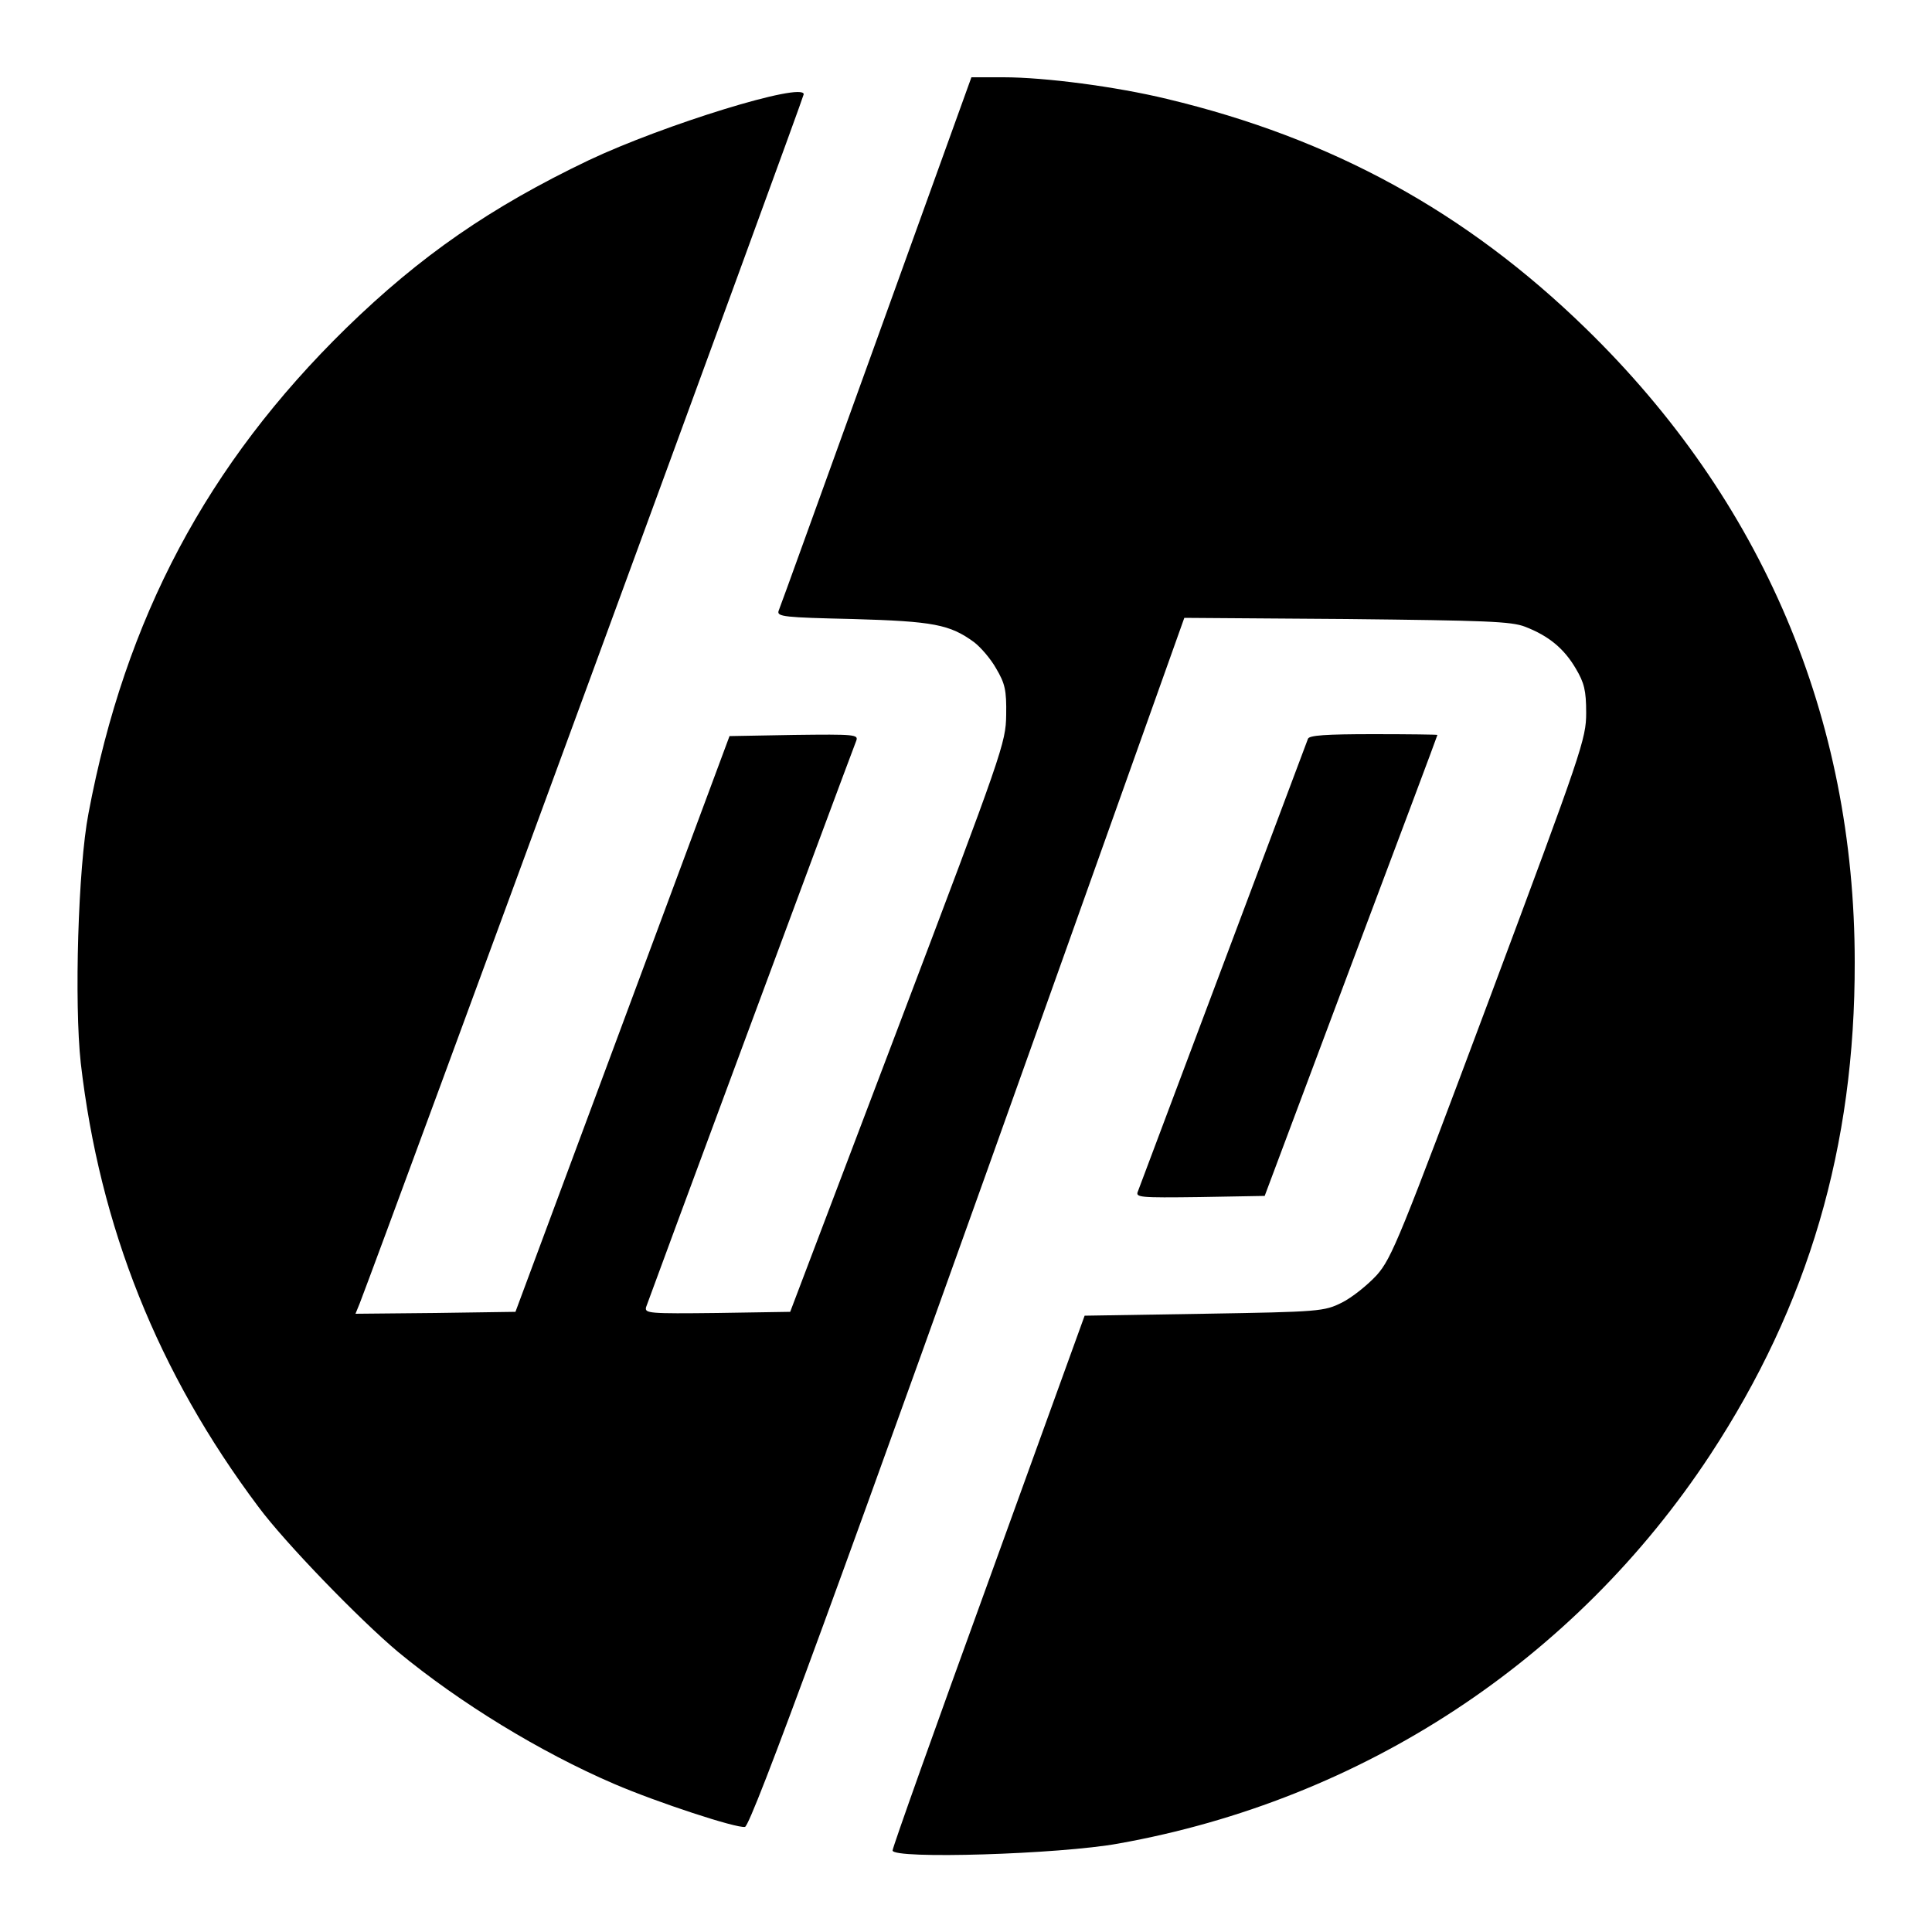
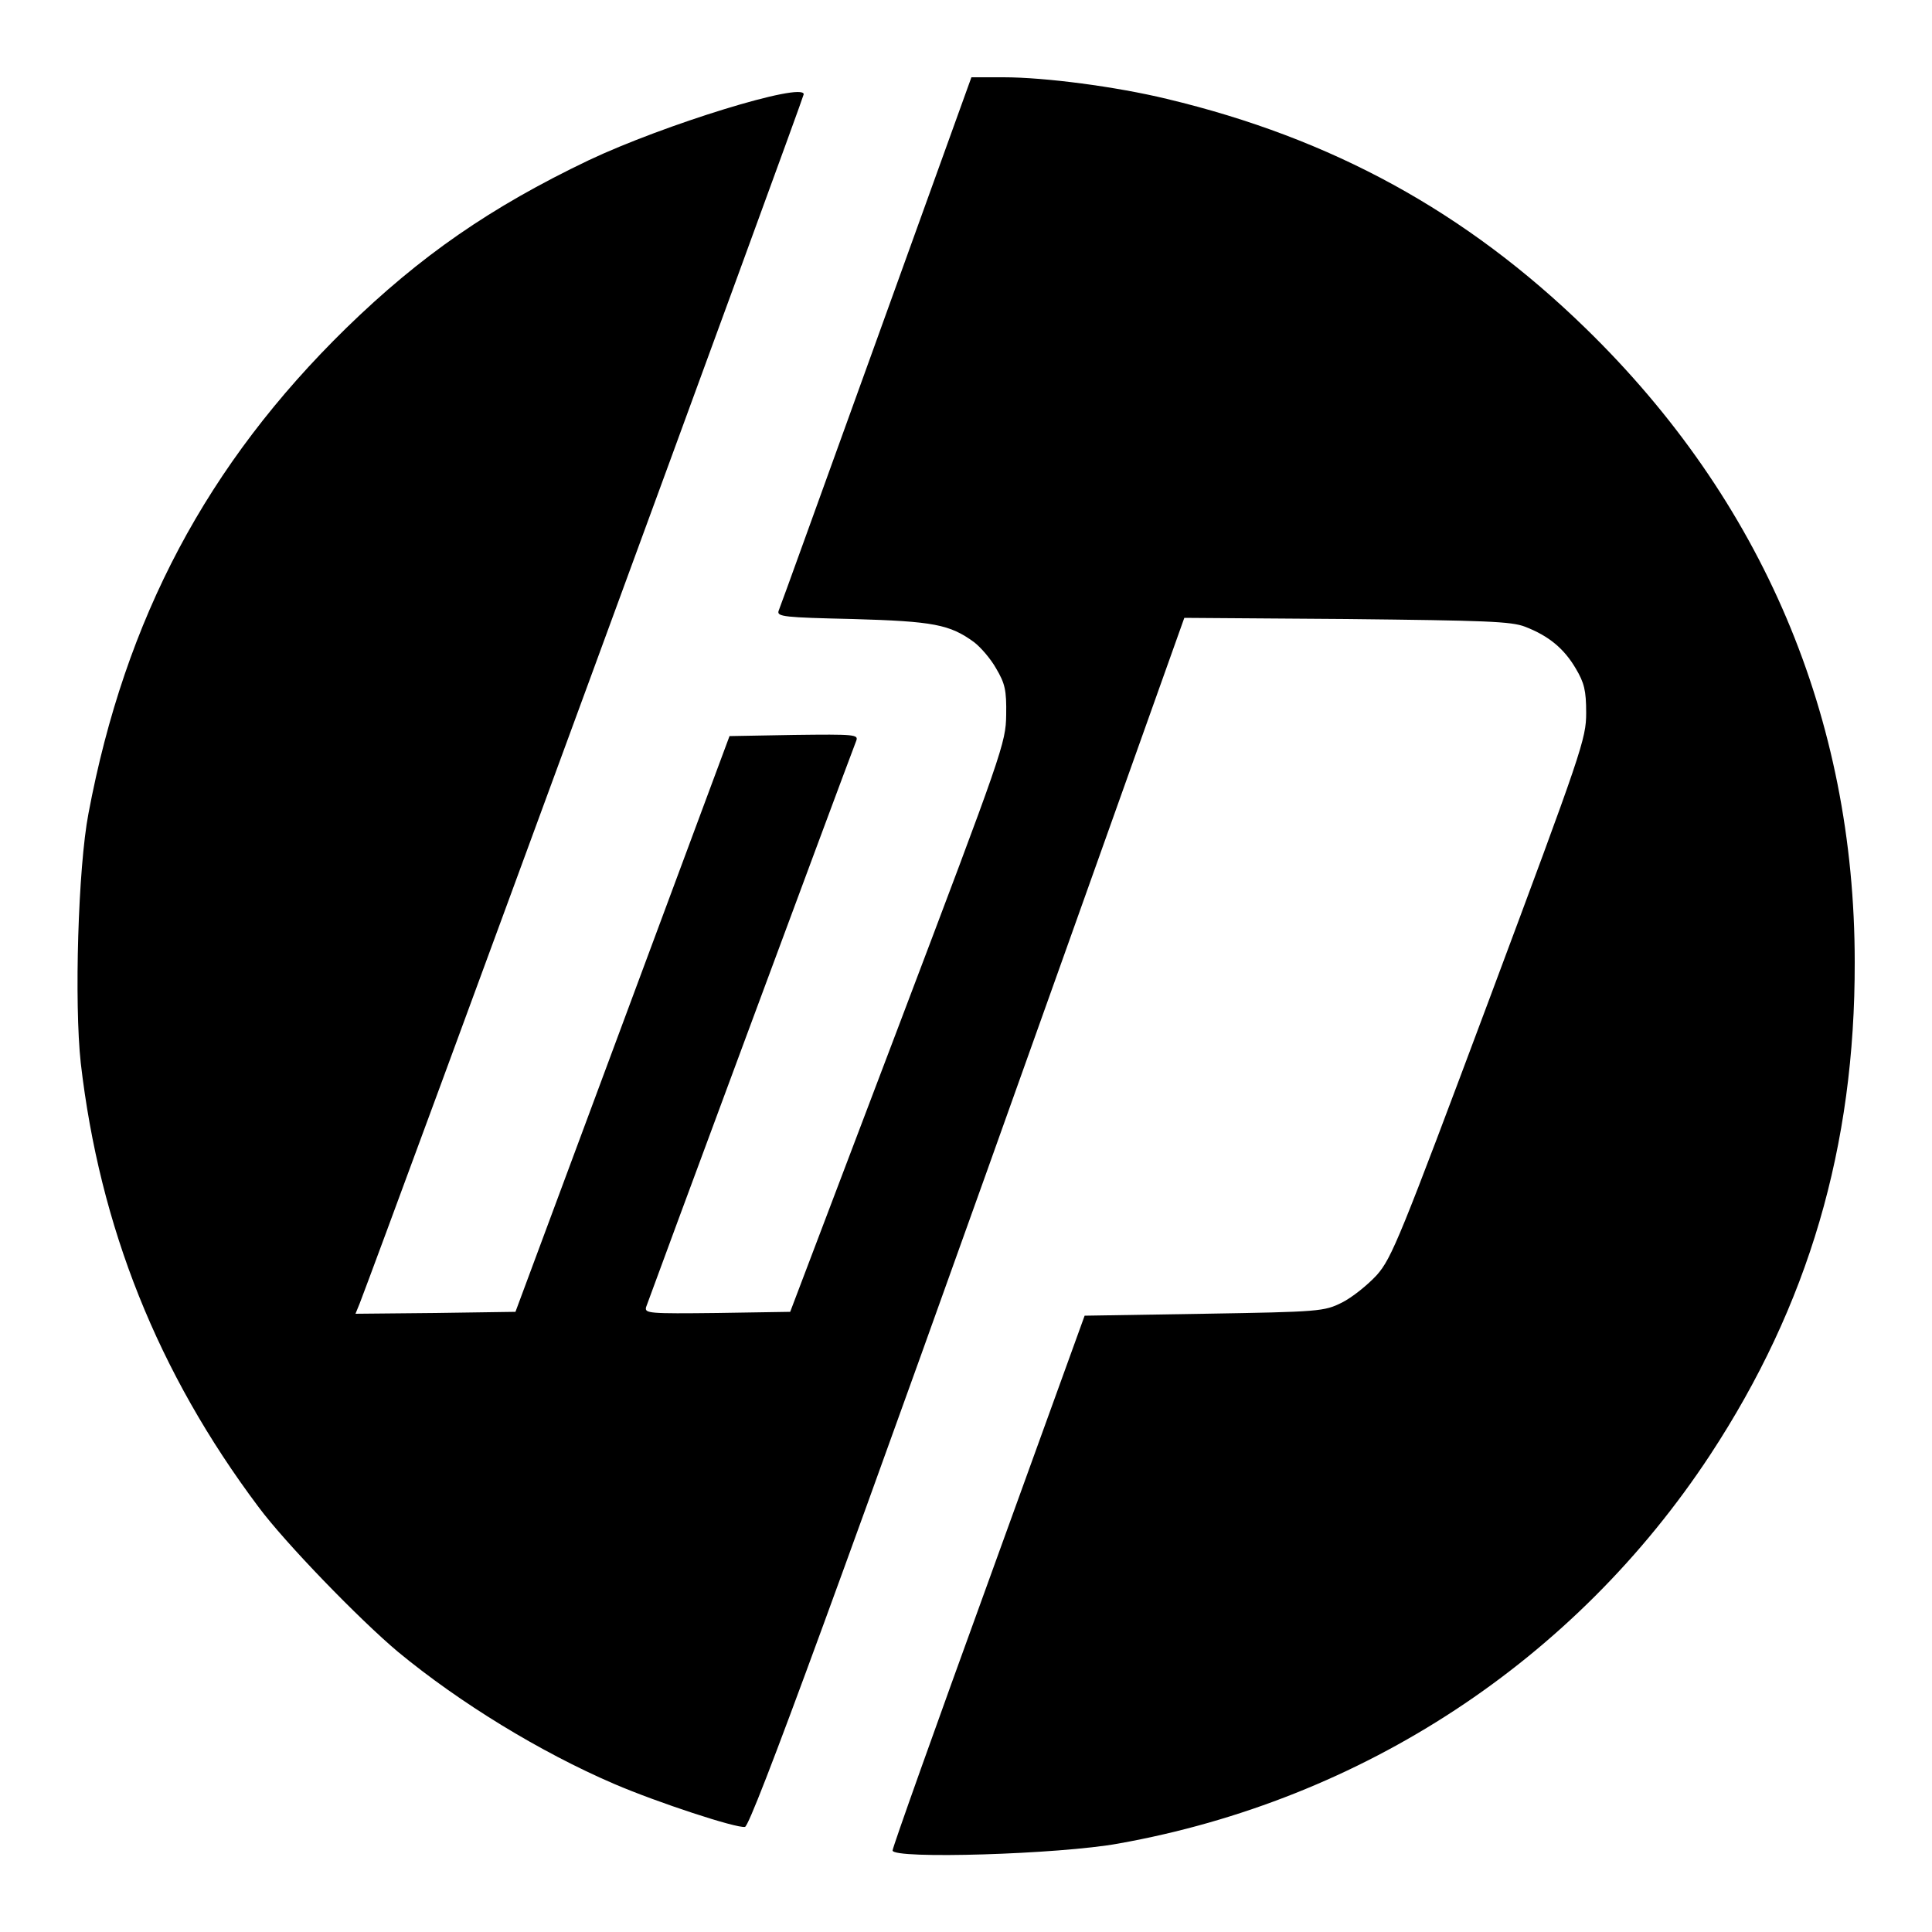
<svg xmlns="http://www.w3.org/2000/svg" version="1.0" width="500px" height="500px" viewBox="0 0 500 500" preserveAspectRatio="xMidYMid meet">
  <g transform="translate(0,500) scale(0.1,-0.1)" fill="#000000" stroke="none">
    <path d="M2268 4118 c-136 -376 -249 -690 -253 -699 -5 -15 15 -17 192 -21 209 -6 251 -14 314 -60 17 -13 43 -43 57 -68 23 -39 27 -56 26 -120 -1 -73 -9 -95 -280 -810 l-279 -735 -189 -3 c-176 -2 -188 -1 -184 15 4 13 503 1359 544 1466 6 16 -4 17 -161 15 l-167 -3 -277 -745 -277 -745 -207 -3 -207 -2 11 27 c69 179 1149 3120 1149 3129 0 33 -363 -79 -557 -171 -253 -121 -435 -247 -627 -434 -360 -352 -572 -751 -667 -1256 -27 -140 -37 -491 -20 -646 49 -424 199 -801 460 -1149 69 -93 261 -291 361 -375 160 -132 367 -259 560 -342 112 -48 316 -115 338 -111 16 3 253 649 824 2251 l313 878 420 -3 c360 -4 426 -6 462 -20 62 -24 101 -57 131 -108 22 -37 27 -57 27 -115 0 -67 -11 -99 -250 -739 -232 -620 -253 -672 -292 -716 -24 -26 -64 -58 -90 -71 -46 -23 -58 -24 -357 -29 l-309 -5 -248 -685 c-137 -377 -249 -691 -249 -699 0 -23 432 -10 585 18 632 113 1181 474 1531 1006 254 387 375 797 374 1275 0 633 -239 1195 -696 1640 -310 302 -657 492 -1084 594 -132 32 -316 56 -423 56 l-83 0 -246 -682z" />
-     <path d="M3385 3088 c-8 -22 -433 -1152 -440 -1171 -7 -16 3 -17 160 -15 l168 3 223 595 c123 327 224 596 224 598 0 1 -74 2 -165 2 -124 0 -167 -3 -170 -12z" />
  </g>
</svg>